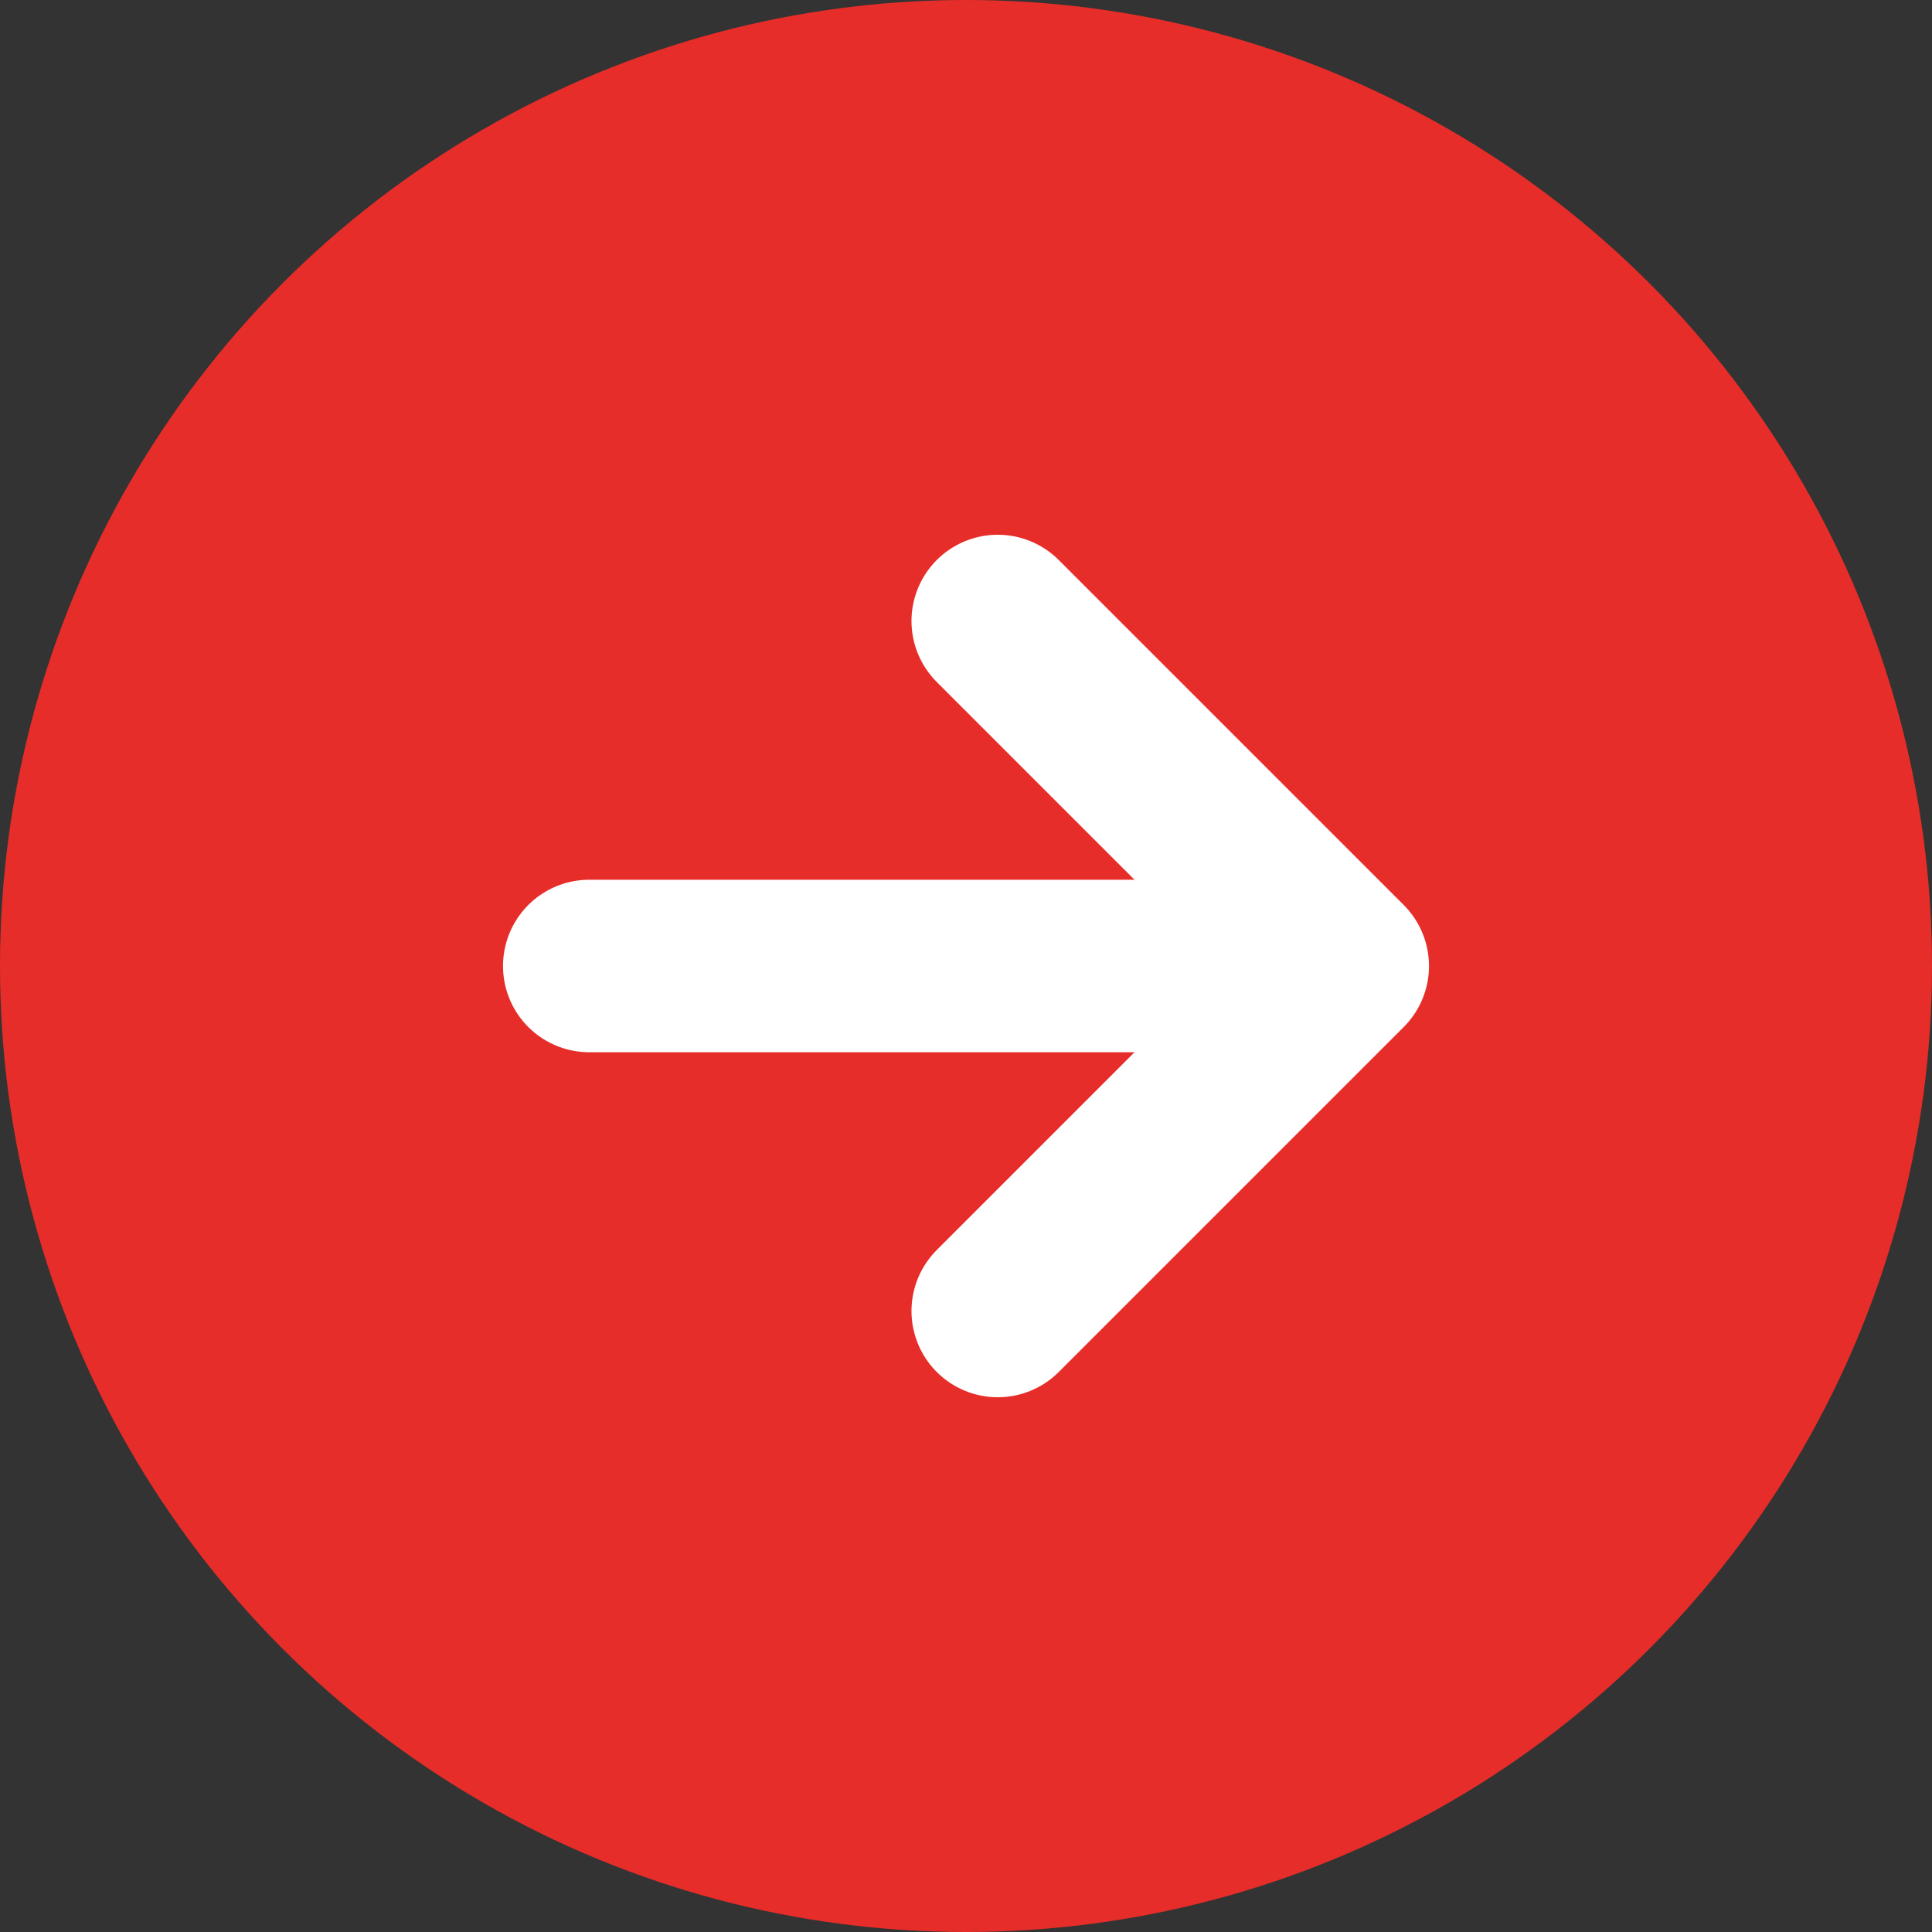
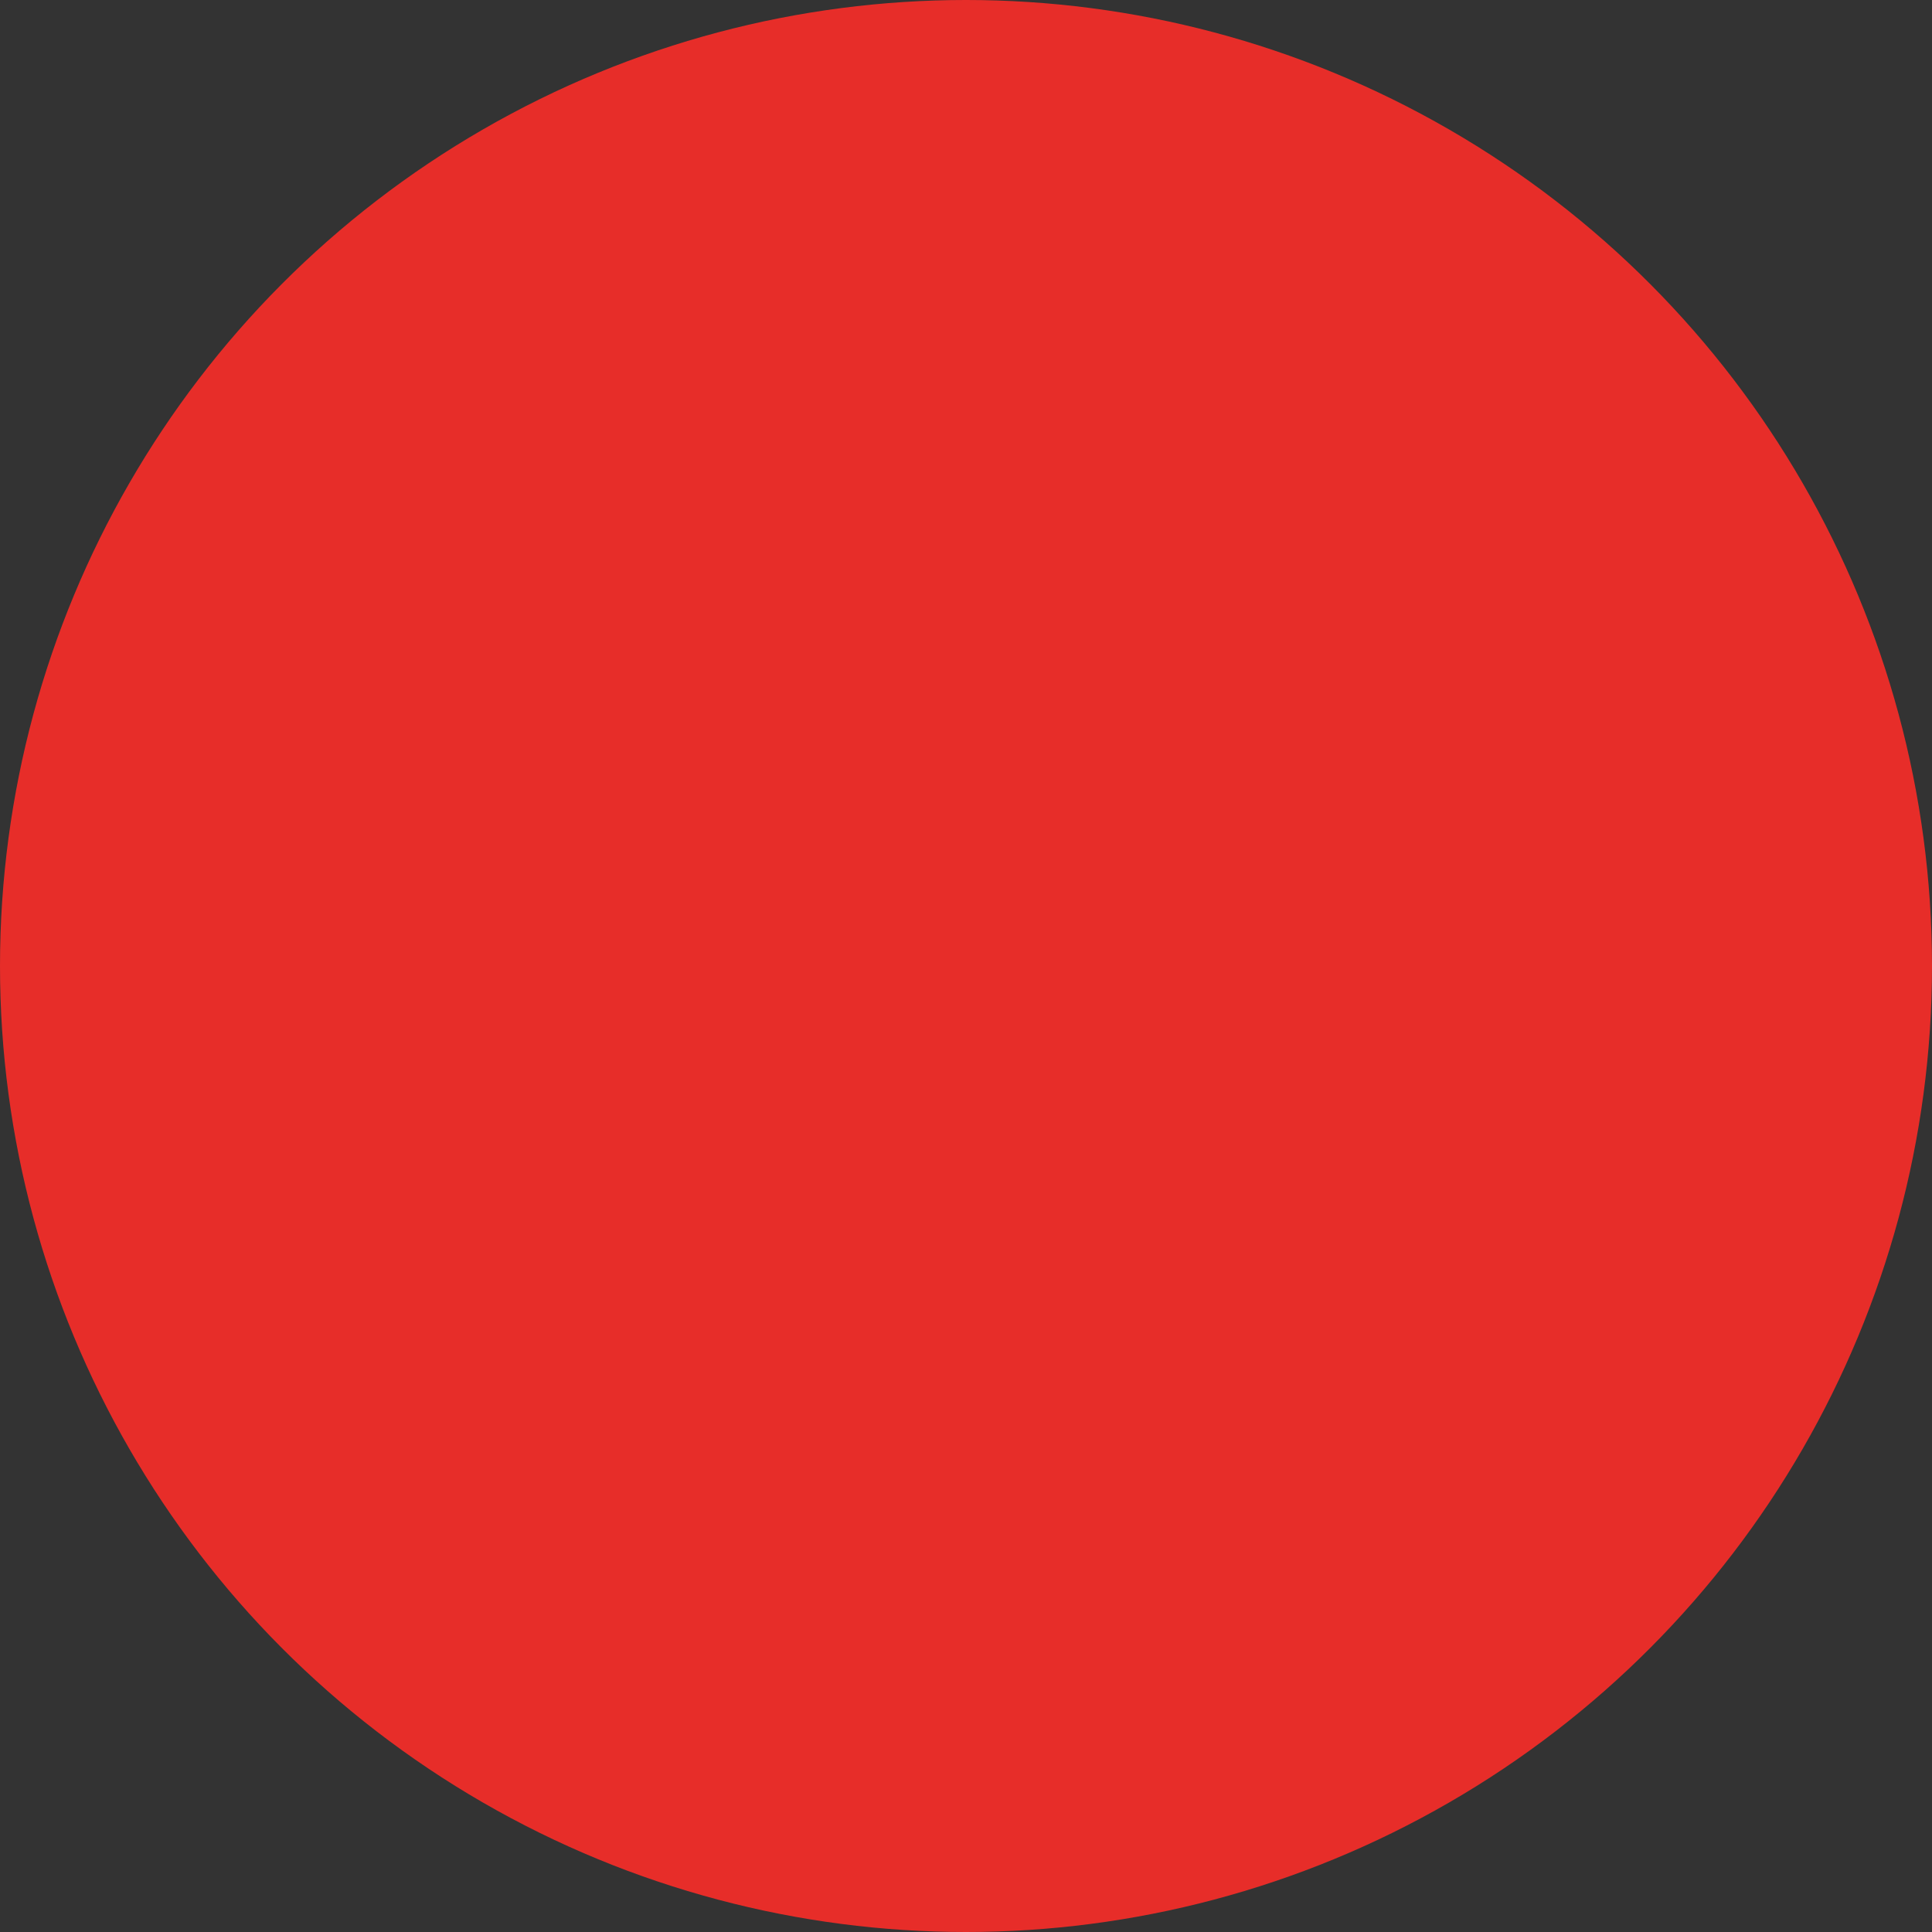
<svg xmlns="http://www.w3.org/2000/svg" id="_レイヤー_2" data-name="レイヤー 2" viewBox="0 0 56 56">
  <rect x="0" y="0" width="56" height="56" fill="#333333" stroke="none" />
  <defs>
    <style>
      .cls-1 {
        fill: #e72d29;
      }

      .cls-2 {
        fill: none;
        stroke: #fff;
        stroke-linecap: round;
        stroke-linejoin: round;
        stroke-width: 5px;
      }
    </style>
  </defs>
  <g id="design">
    <g>
      <circle class="cls-1" cx="28" cy="28" r="28" />
      <g>
-         <line class="cls-2" x1="17.08" y1="28" x2="35.08" y2="28" />
-         <polyline class="cls-2" points="28.92 18 38.92 28 28.92 38" />
-       </g>
+         </g>
    </g>
  </g>
</svg>